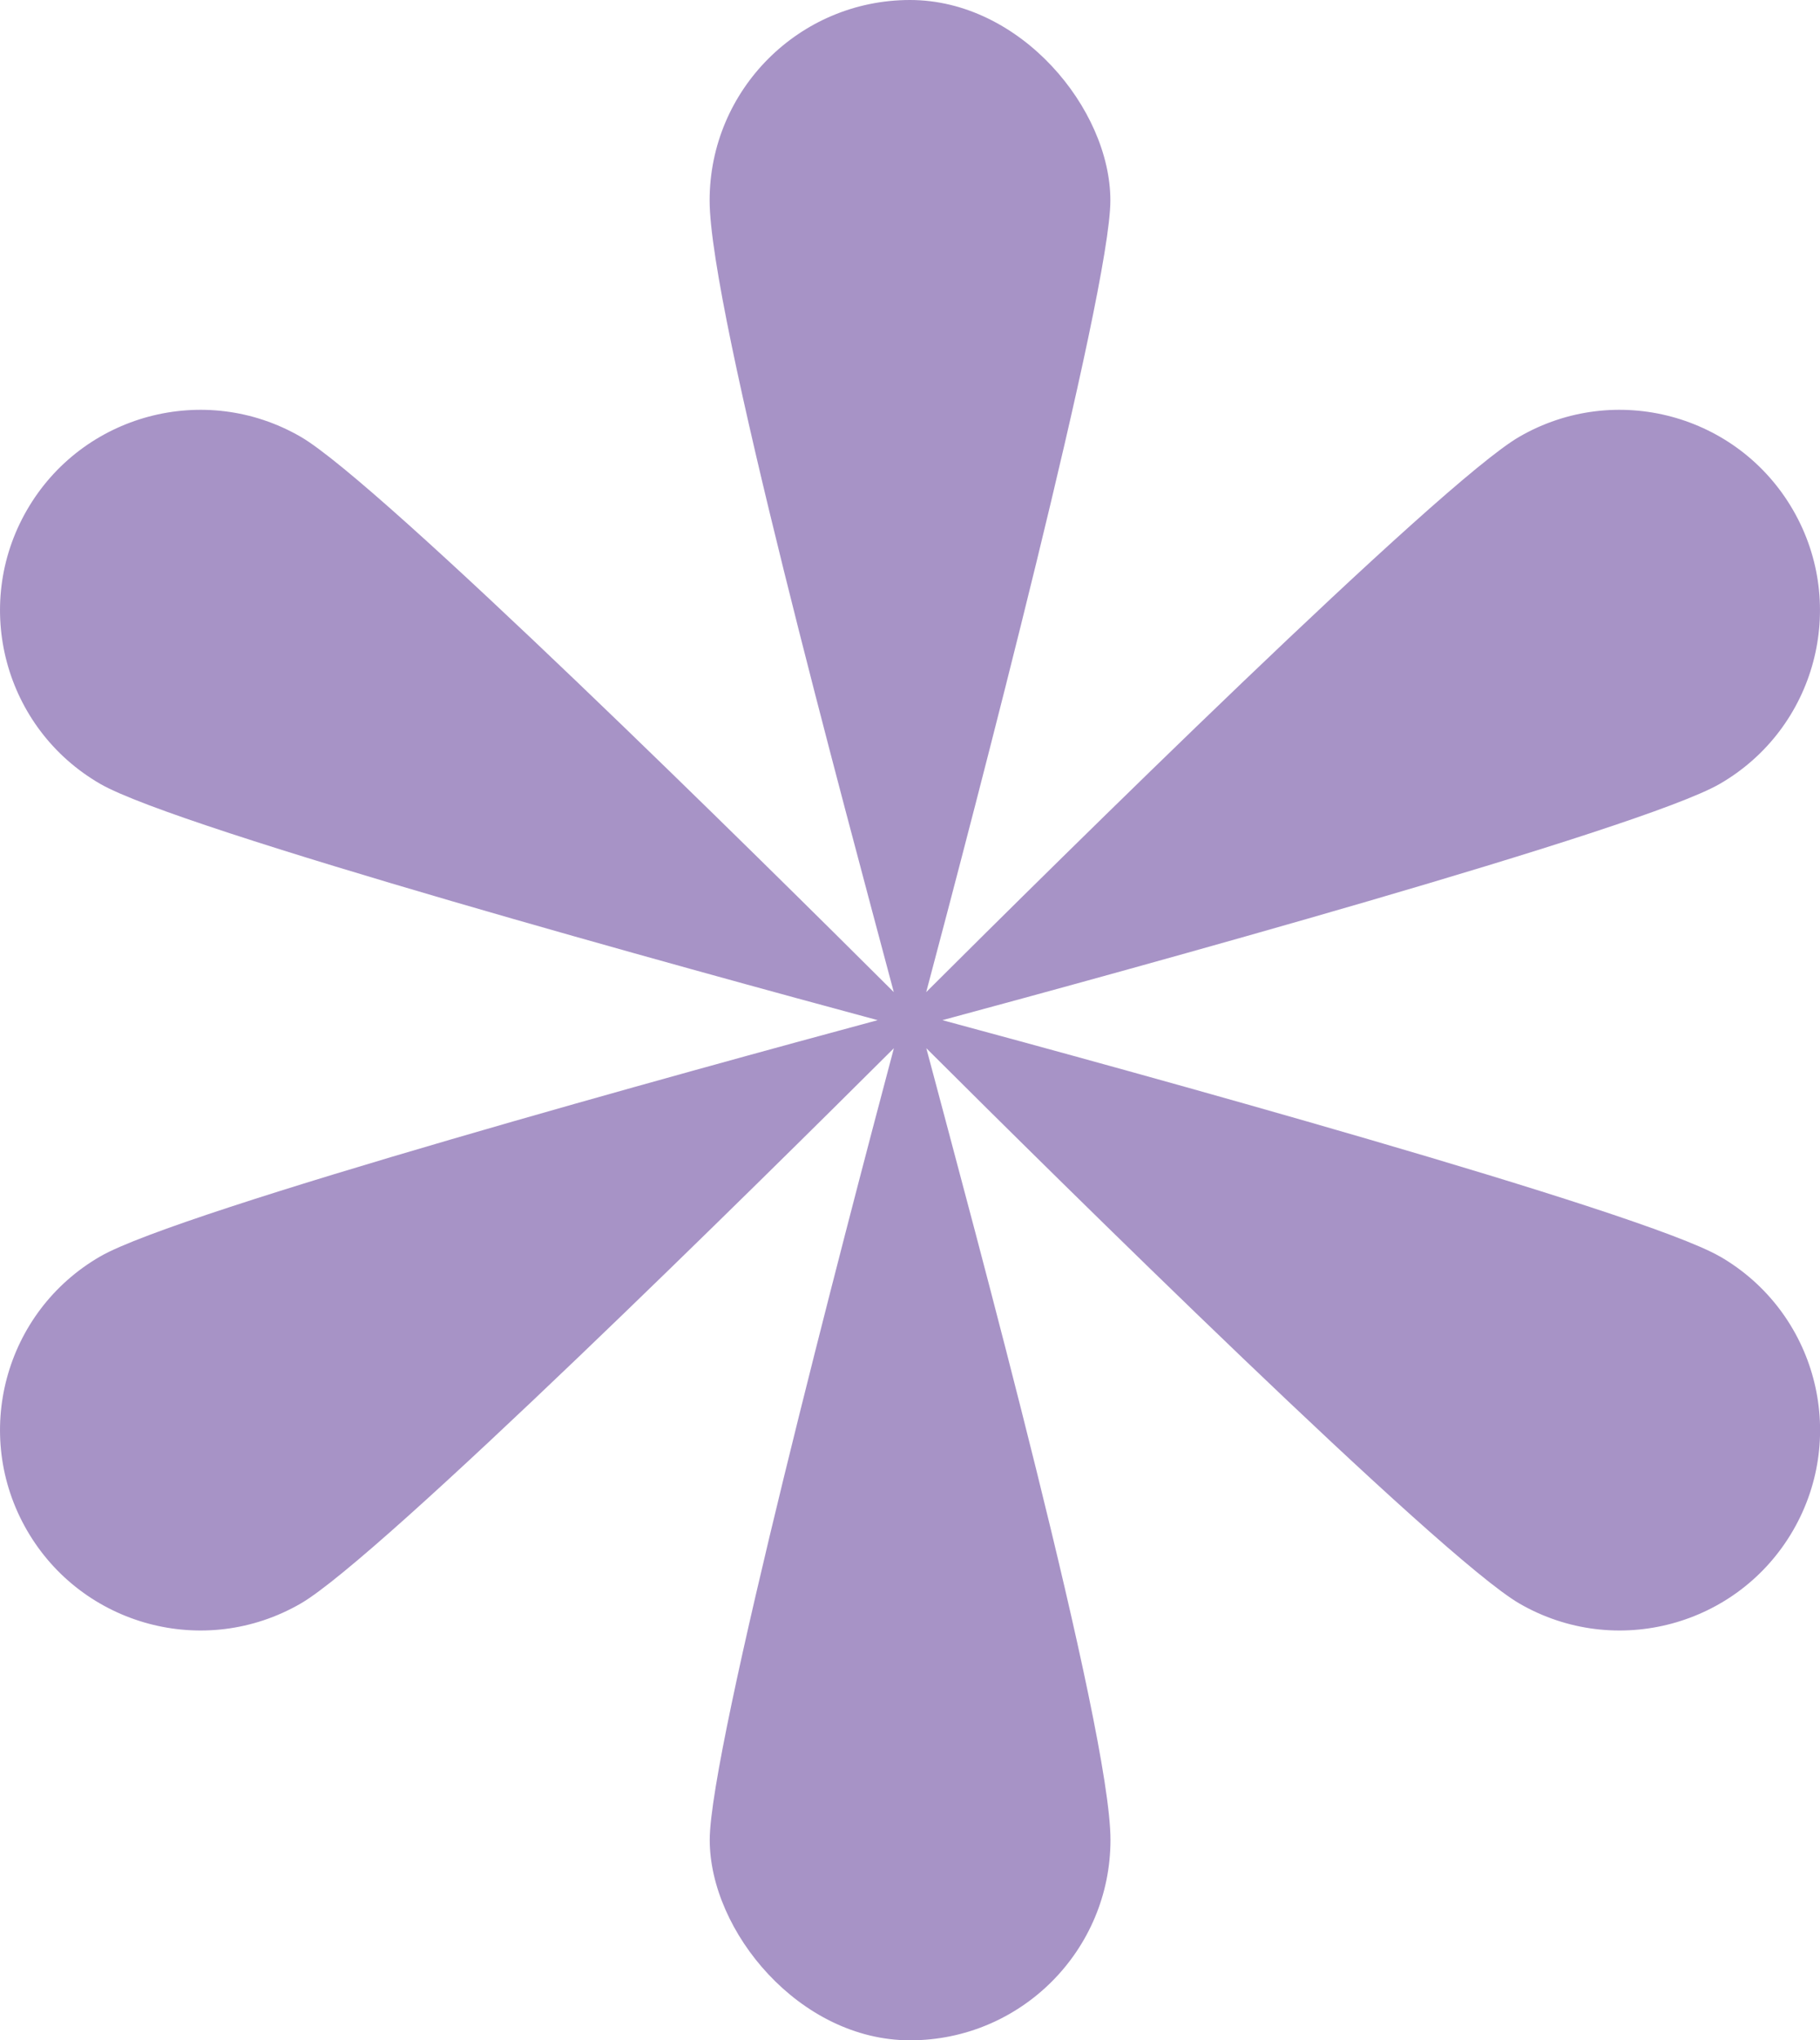
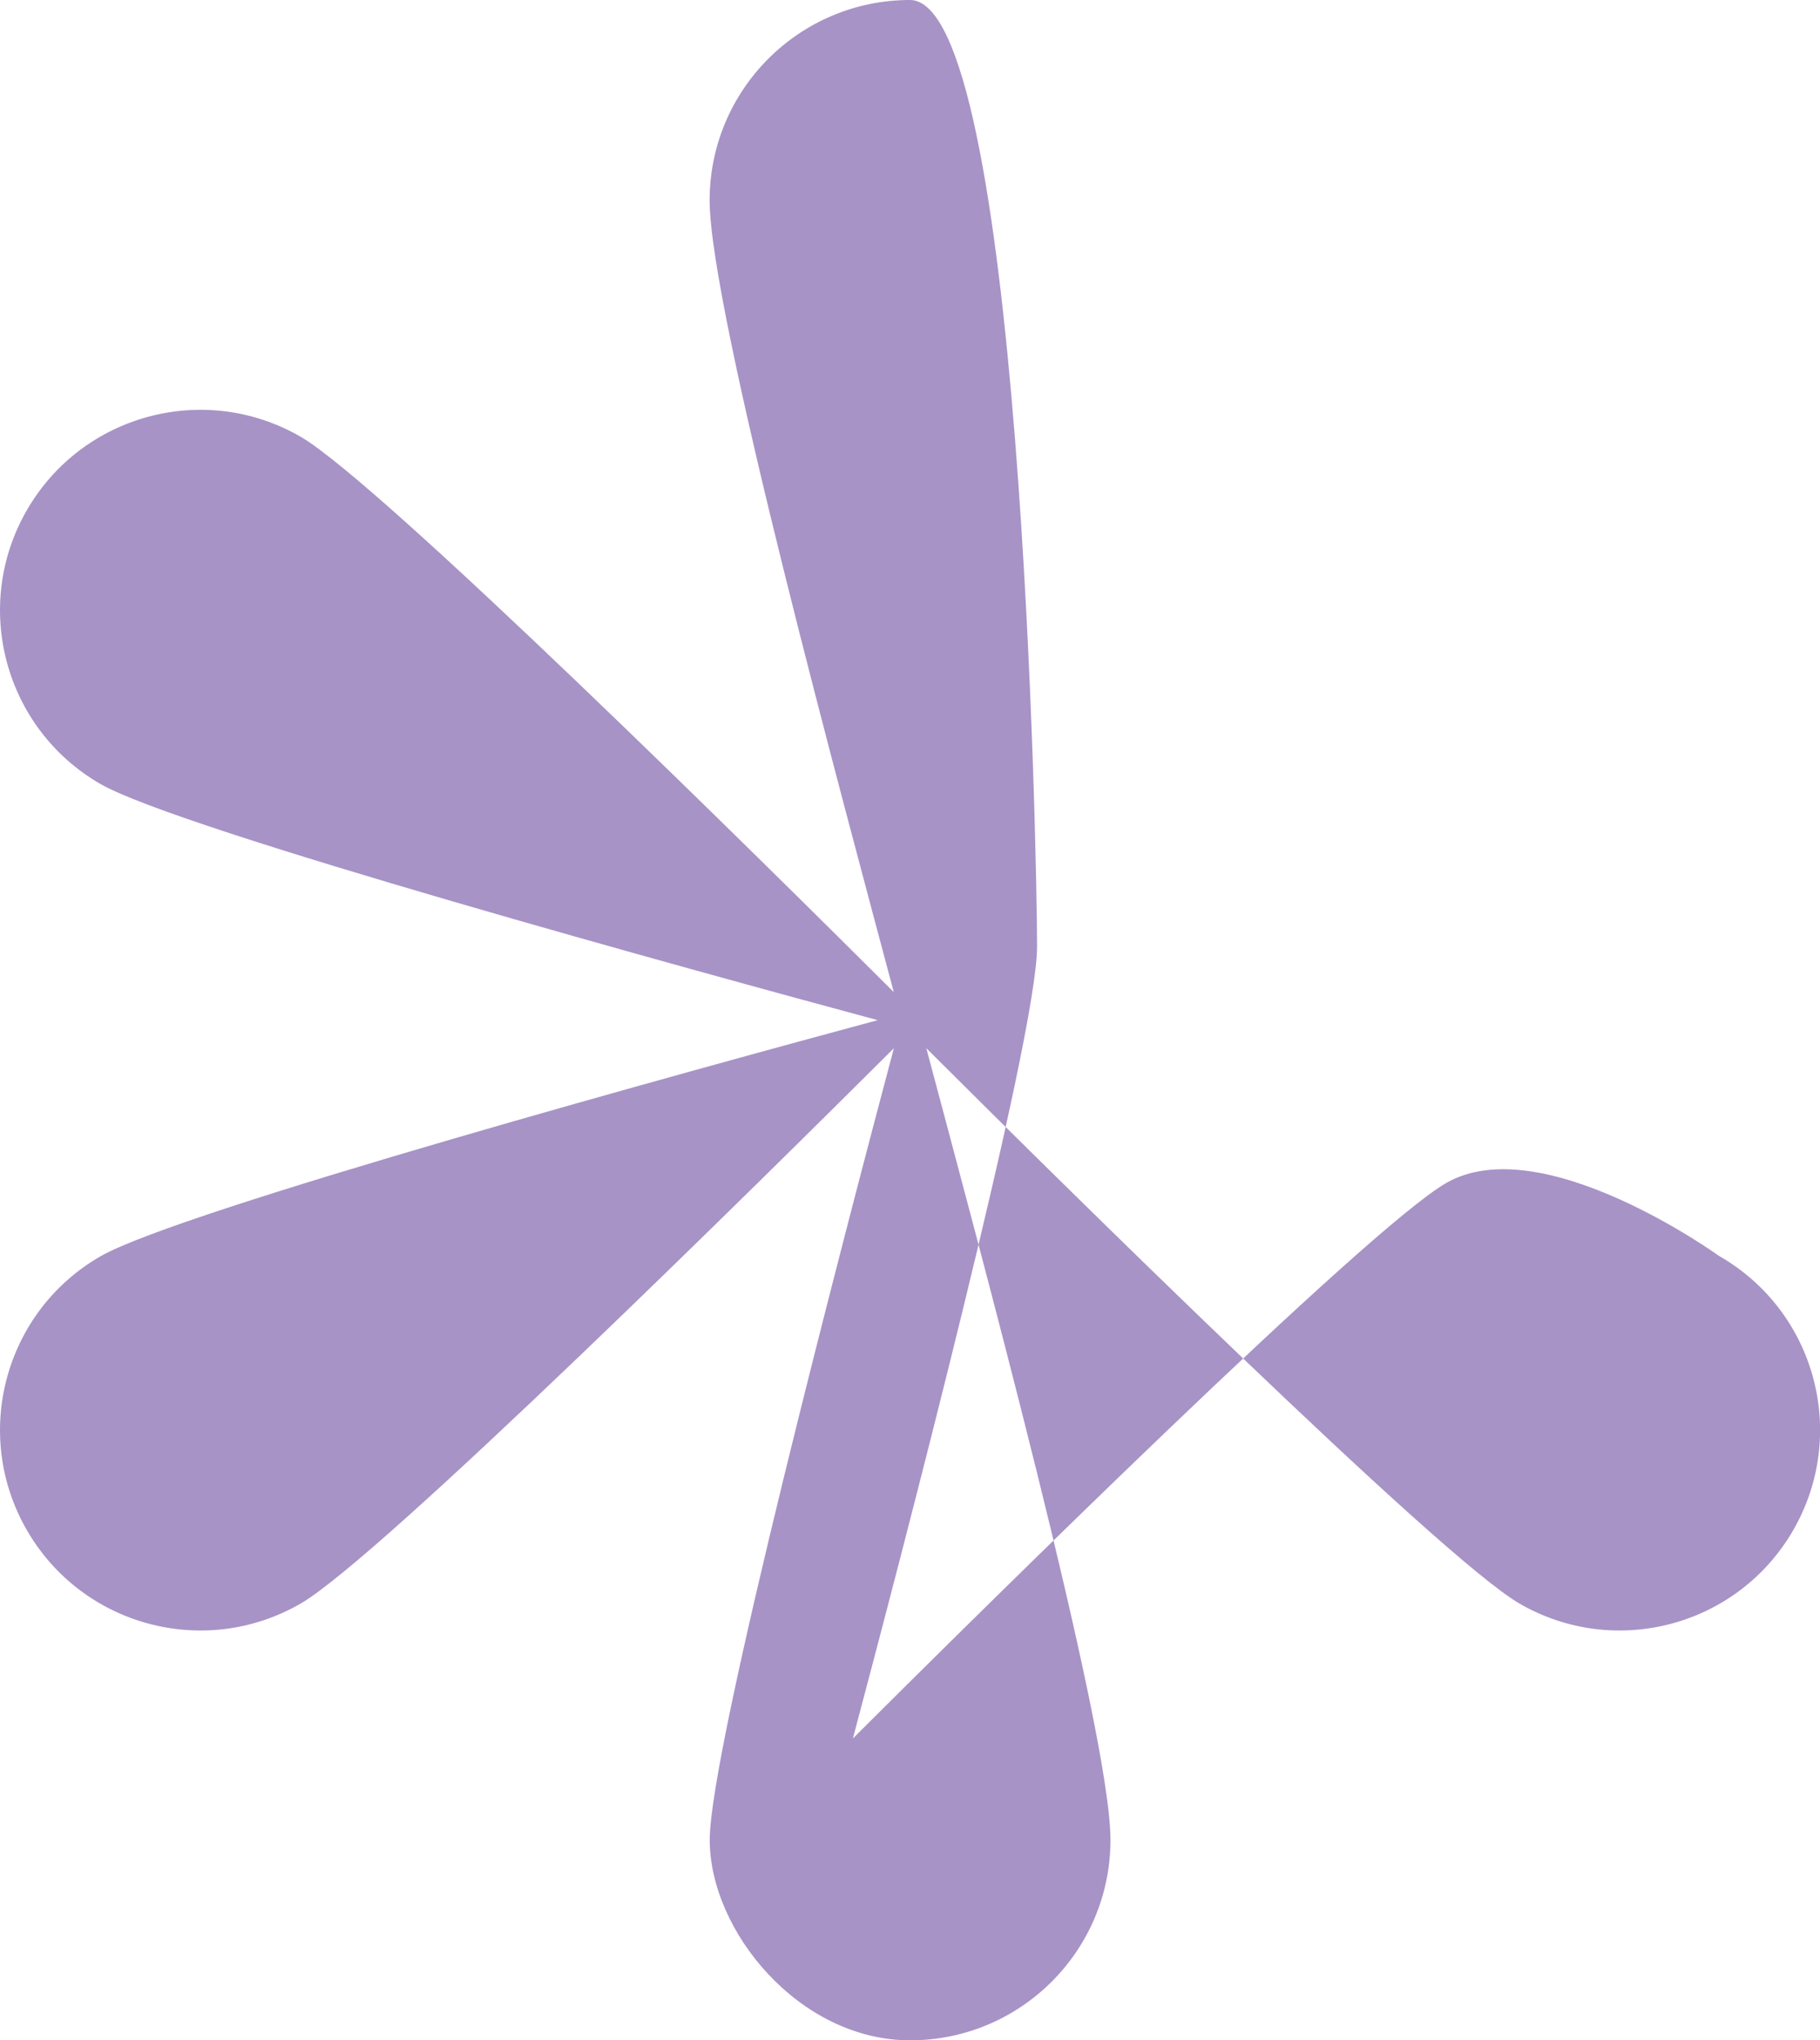
<svg xmlns="http://www.w3.org/2000/svg" id="Layer_2" viewBox="0 0 1784.8 2000">
  <defs>
    <style>      .st0 {        fill: #a793c6;      }    </style>
  </defs>
  <g id="Layer_1-2">
-     <path class="st0" d="M1686.5,1231.6c-77.6-44.8-586.9-184.3-762.3-231.6,175.4-47.3,684.8-186.8,762.3-231.6,94-54.3,126.2-174.4,71.9-268.4s-174.4-126.2-268.4-71.9c-77.6,44.8-453,416.1-581.7,544.4,46.7-175.6,180.6-686.4,180.6-776S1000.9,0,892.4,0s-196.5,88-196.5,196.5,133.9,600.4,180.6,776c-128.7-128.3-504.2-499.6-581.7-544.4-94-54.3-214.1-22.1-268.4,71.9-54.3,94-22.1,214.1,71.9,268.4,77.6,44.8,586.9,184.3,762.4,231.6-175.4,47.3-684.8,186.8-762.4,231.6-94,54.3-126.2,174.4-71.9,268.4,54.3,94,174.4,126.2,268.4,71.9,77.6-44.8,453.1-416.2,581.8-544.4-46.7,175.6-180.6,686.4-180.6,776s88,196.5,196.5,196.5,196.5-88,196.5-196.5-133.9-600.4-180.6-776c128.7,128.3,504.2,499.6,581.7,544.4,94,54.3,214.1,22.1,268.4-71.9,54.3-94,22.1-214.1-71.9-268.4h0Z" />
+     <path class="st0" d="M1686.5,1231.6s-174.4-126.2-268.4-71.9c-77.6,44.8-453,416.1-581.7,544.4,46.7-175.6,180.6-686.4,180.6-776S1000.9,0,892.4,0s-196.5,88-196.5,196.5,133.9,600.4,180.6,776c-128.7-128.3-504.2-499.6-581.7-544.4-94-54.3-214.1-22.1-268.4,71.9-54.3,94-22.1,214.1,71.9,268.4,77.6,44.8,586.9,184.3,762.4,231.6-175.4,47.3-684.8,186.8-762.4,231.6-94,54.3-126.2,174.4-71.9,268.4,54.3,94,174.4,126.2,268.4,71.9,77.6-44.8,453.1-416.2,581.8-544.4-46.7,175.6-180.6,686.4-180.6,776s88,196.5,196.5,196.5,196.5-88,196.5-196.5-133.9-600.4-180.6-776c128.7,128.3,504.2,499.6,581.7,544.4,94,54.3,214.1,22.1,268.4-71.9,54.3-94,22.1-214.1-71.9-268.4h0Z" />
  </g>
</svg>